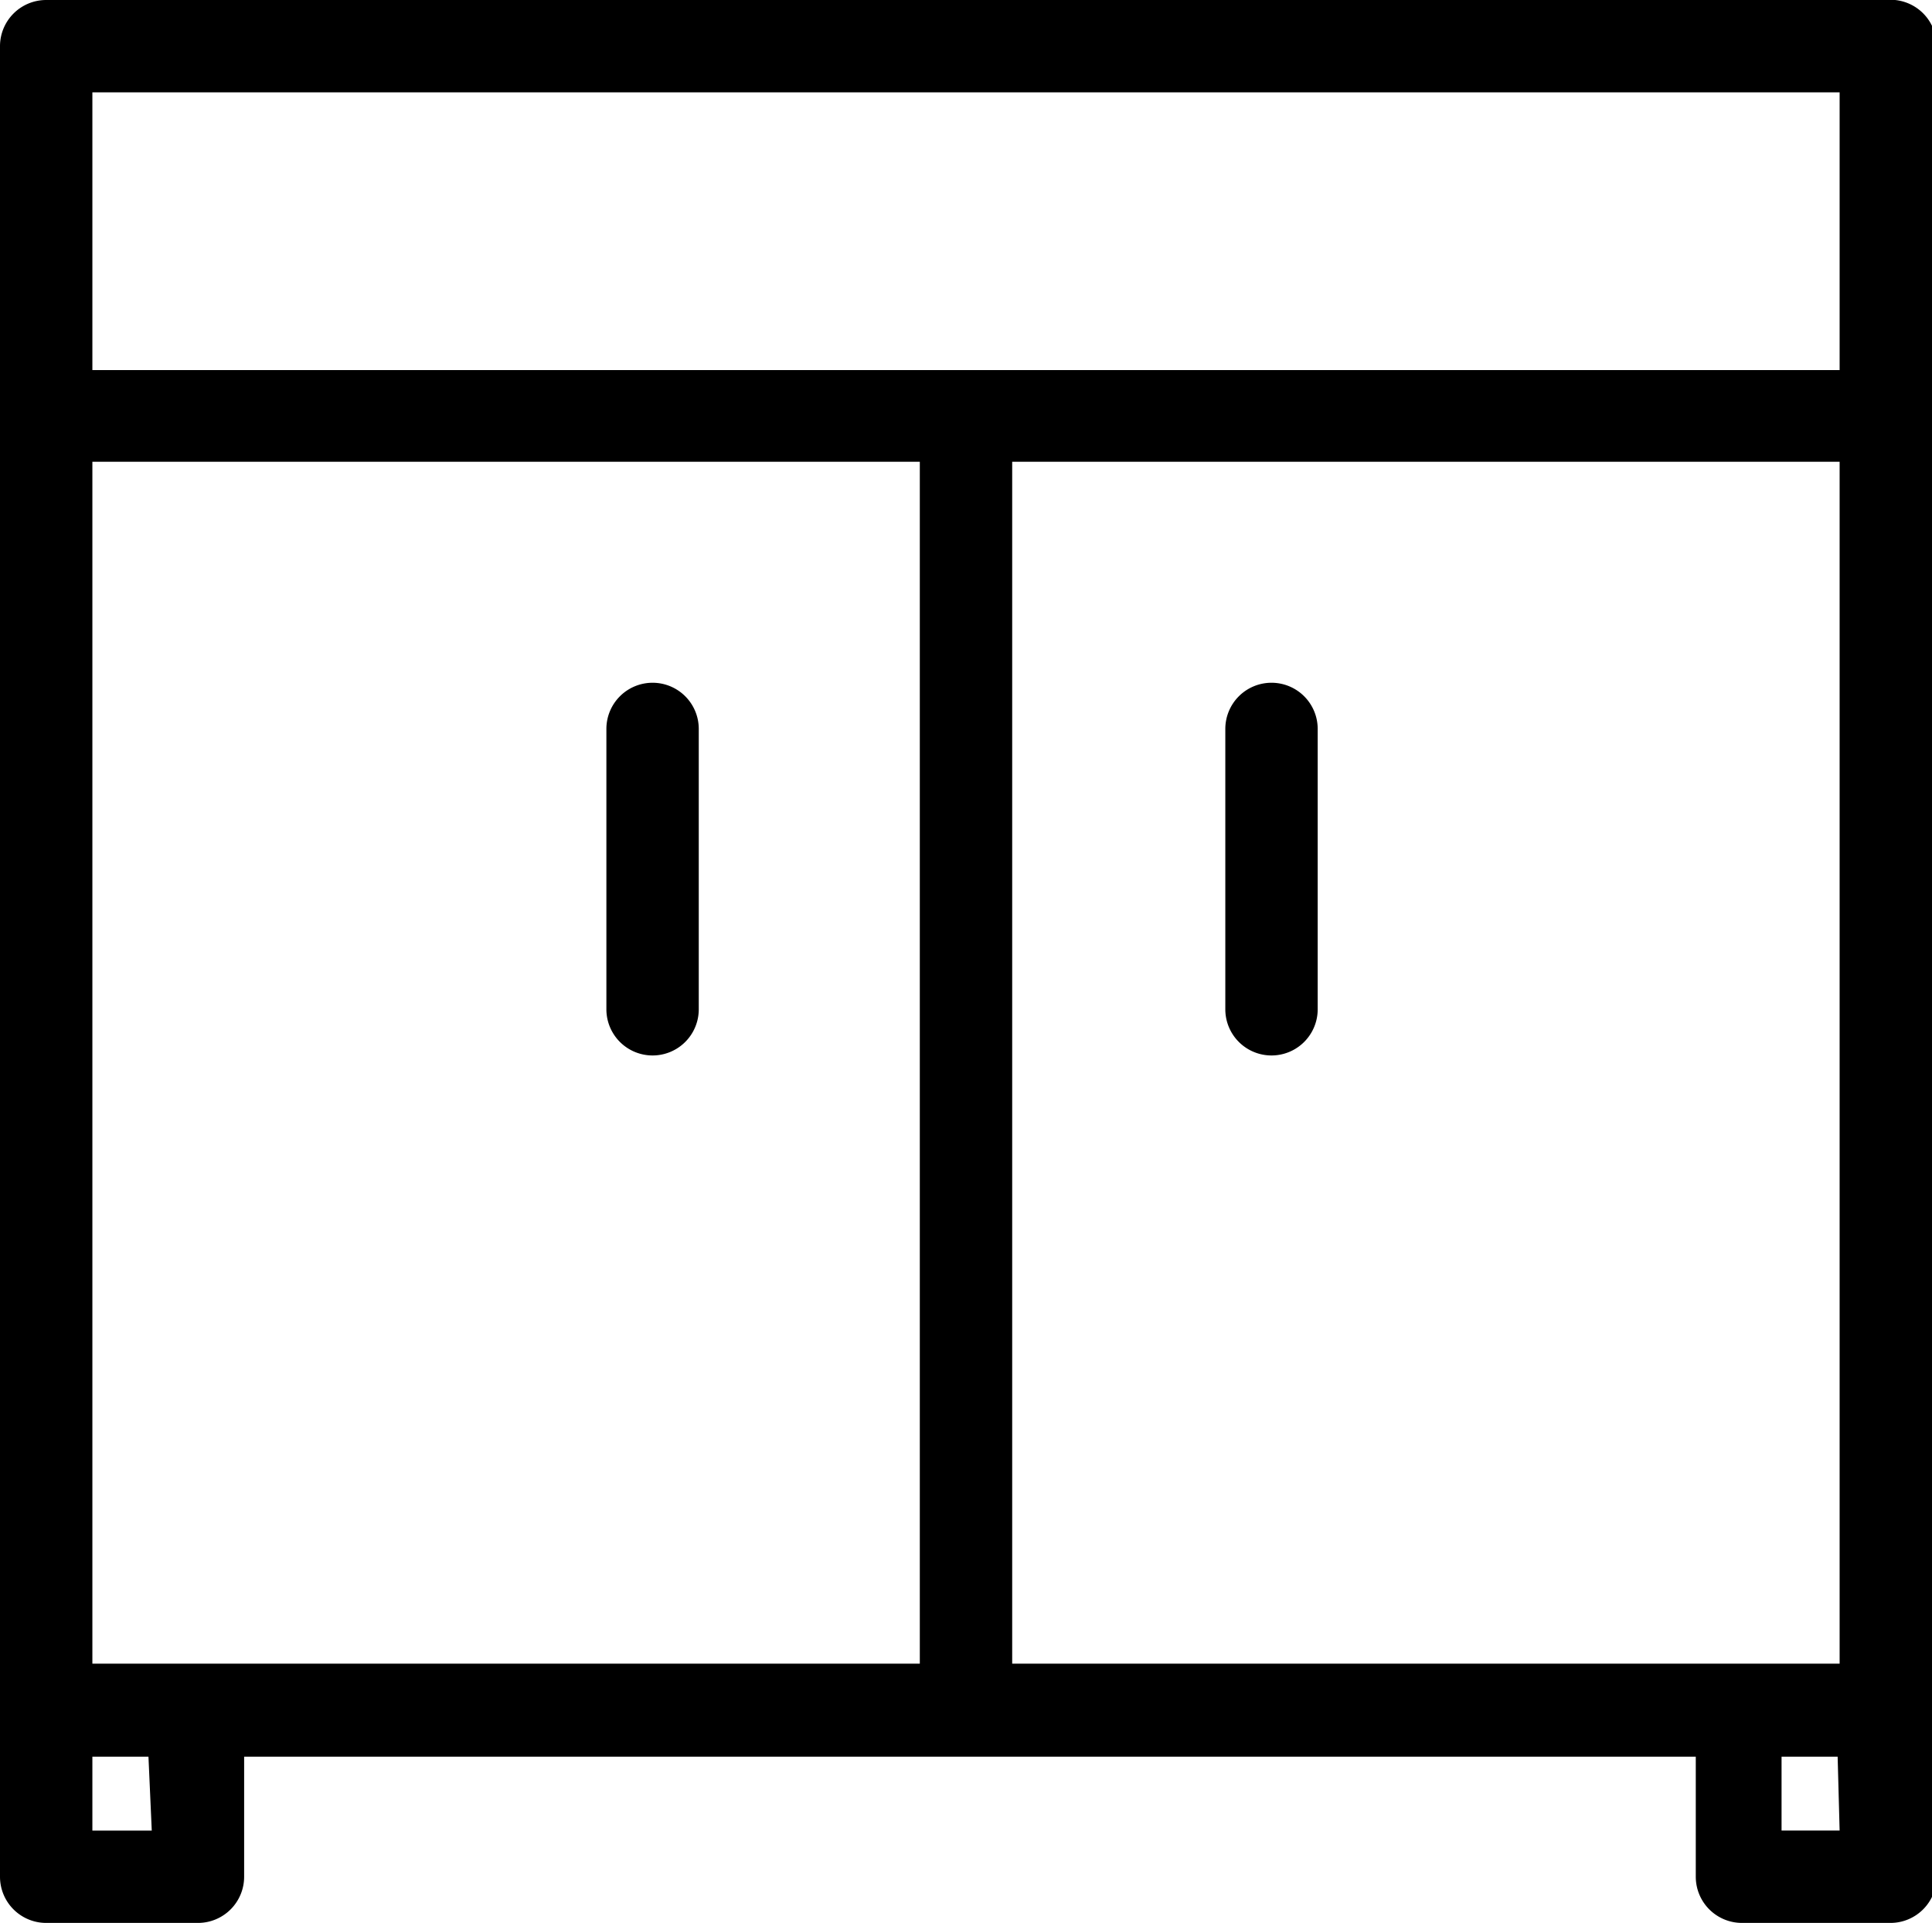
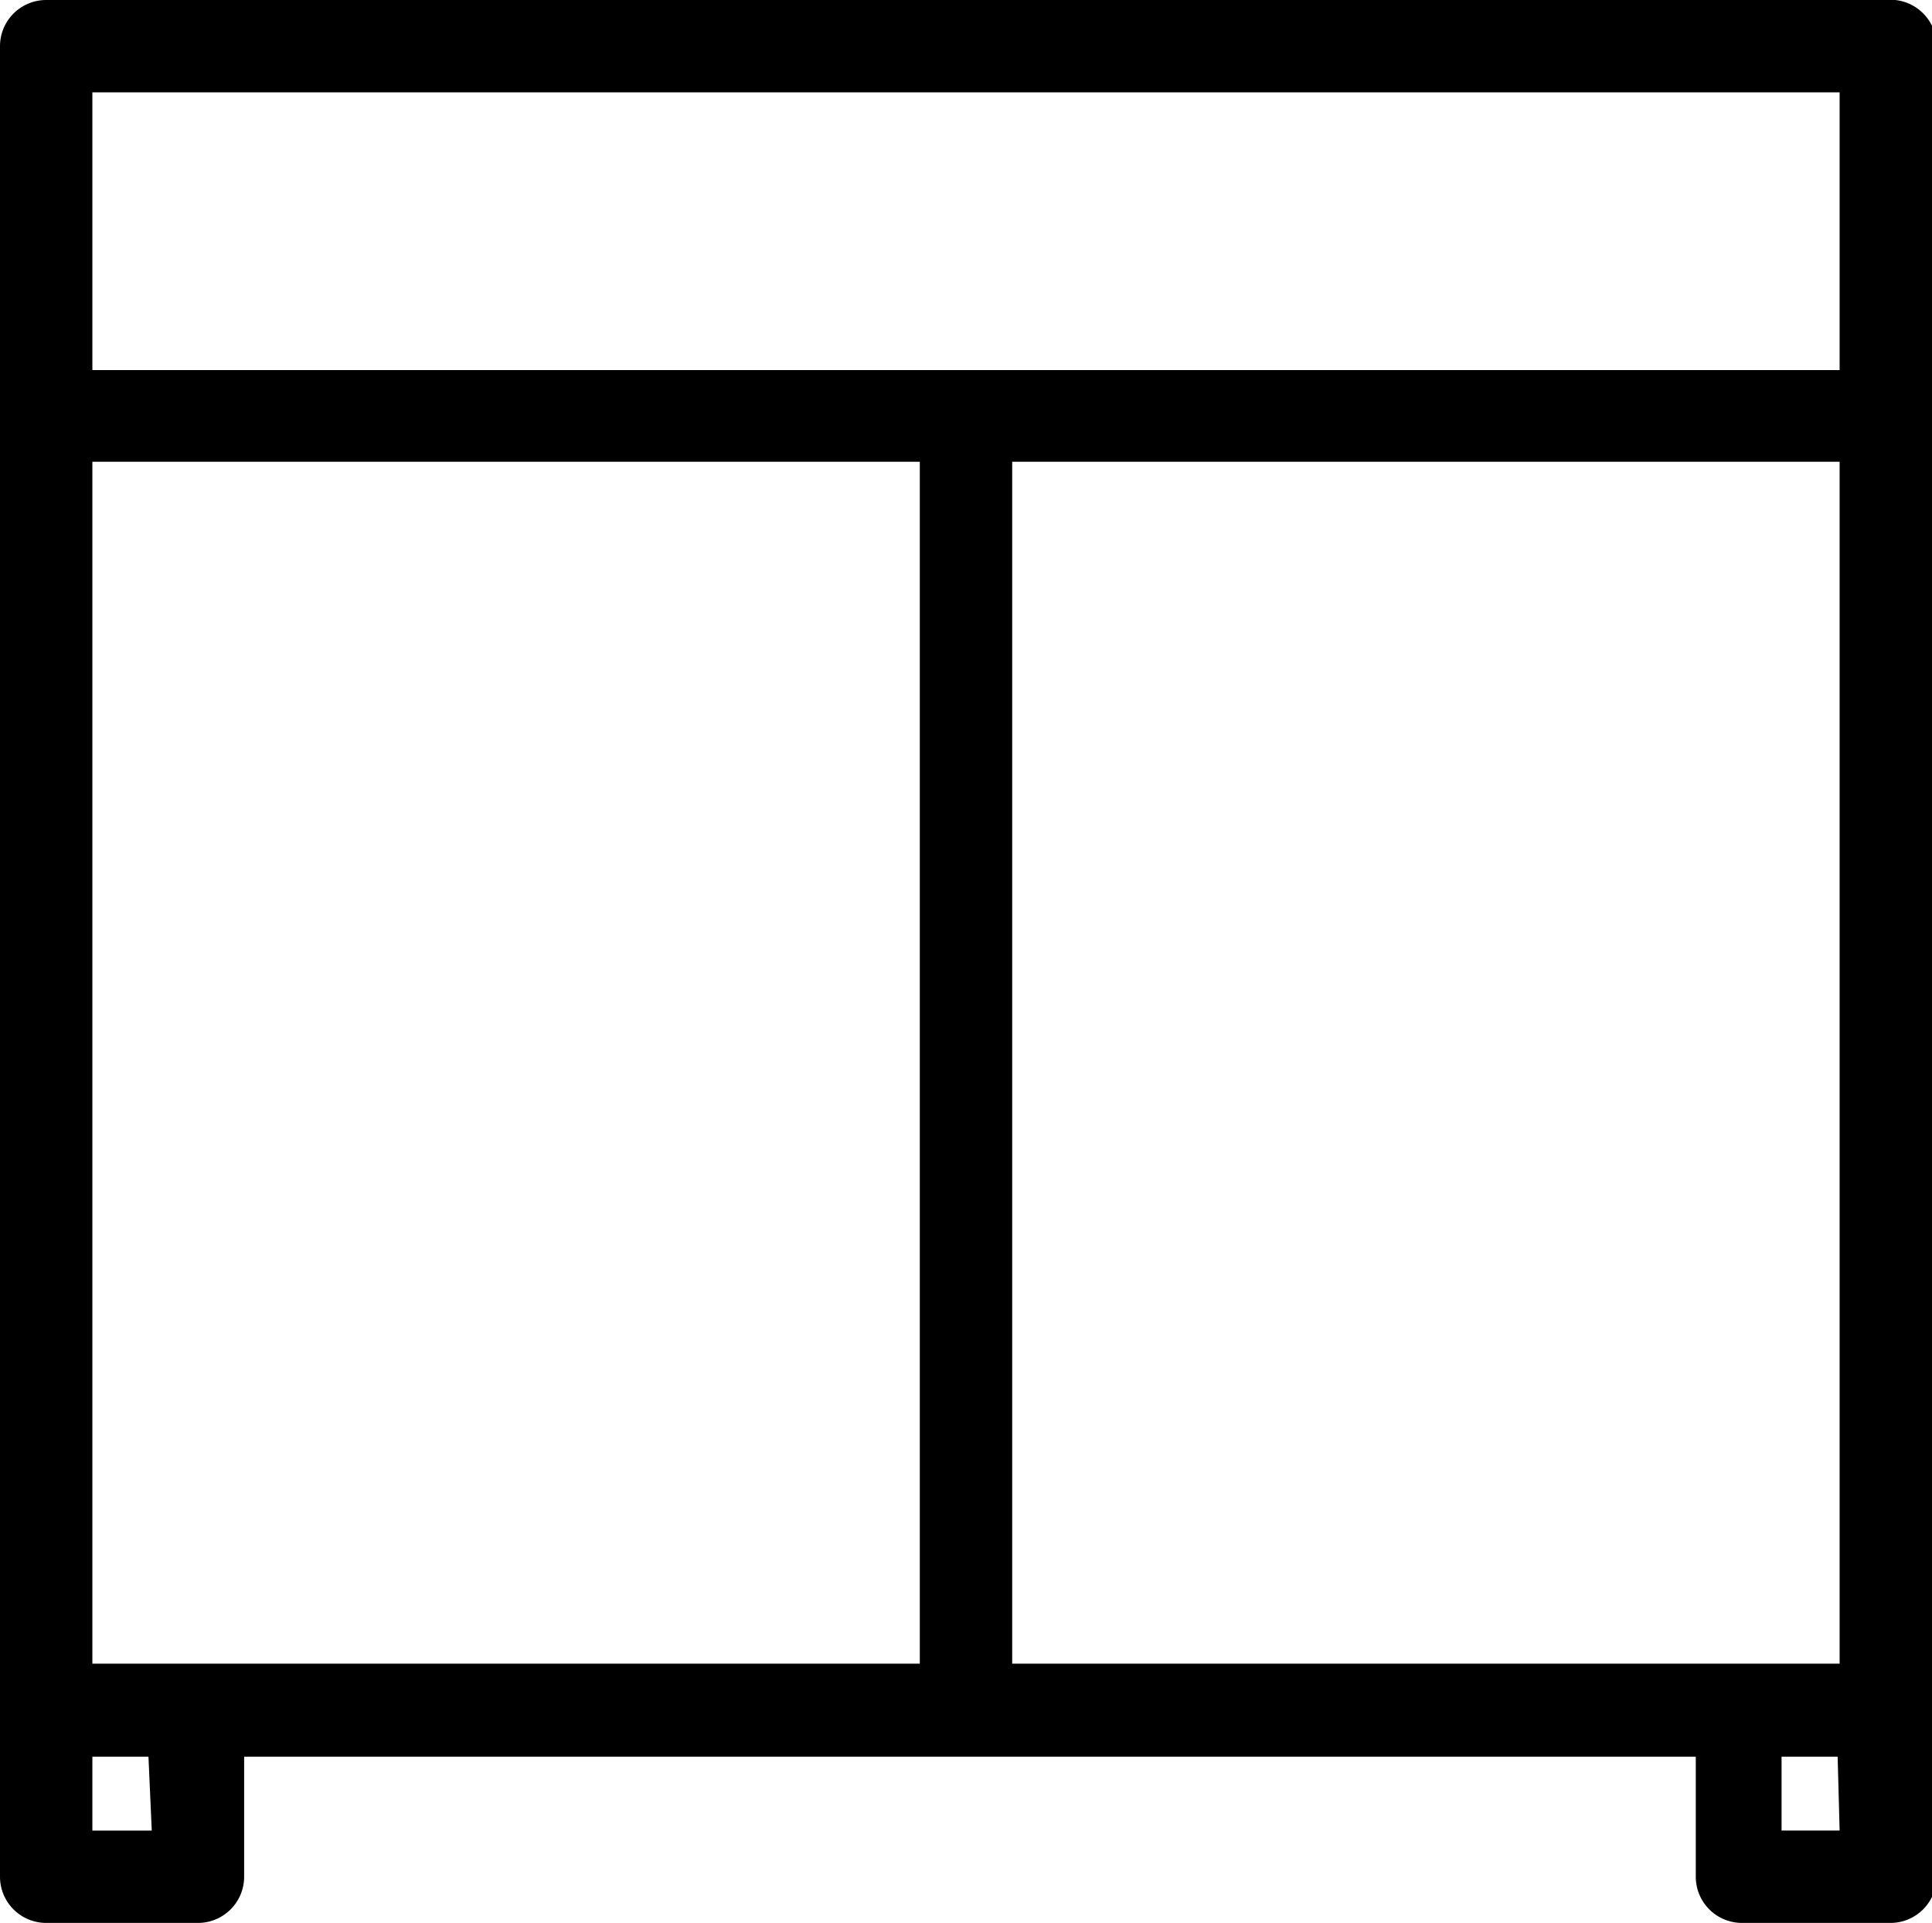
<svg xmlns="http://www.w3.org/2000/svg" width="29.28" height="29.15">
  <g data-name="Слой 2">
    <g data-name="Слой 1">
      <path d="M28.58 0H.7a.7.7 0 00-.7.7v27.75a.7.7 0 00.7.7H3a.7.7 0 00.7-.7v-1.82h22v1.82a.7.7 0 00.7.7h2.25a.7.7 0 00.7-.7V.7a.7.7 0 00-.77-.7zm-.7 1.4v4.21H1.4V1.4zM3 25.22H1.4V7h12.54v18.22zm-.7 2.53h-.9v-1.12h.85zM15.34 7h12.54v18.22H15.34zm12.54 20.75H27v-1.12h.85z" />
-       <path d="M9.89 10.35a.7.7 0 00-.7.7v4.25a.7.7 0 001.4 0v-4.25a.7.7 0 00-.7-.7zM19.27 10.35a.7.7 0 00-.7.7v4.25a.7.7 0 001.4 0v-4.25a.7.7 0 00-.7-.7z" />
    </g>
  </g>
</svg>